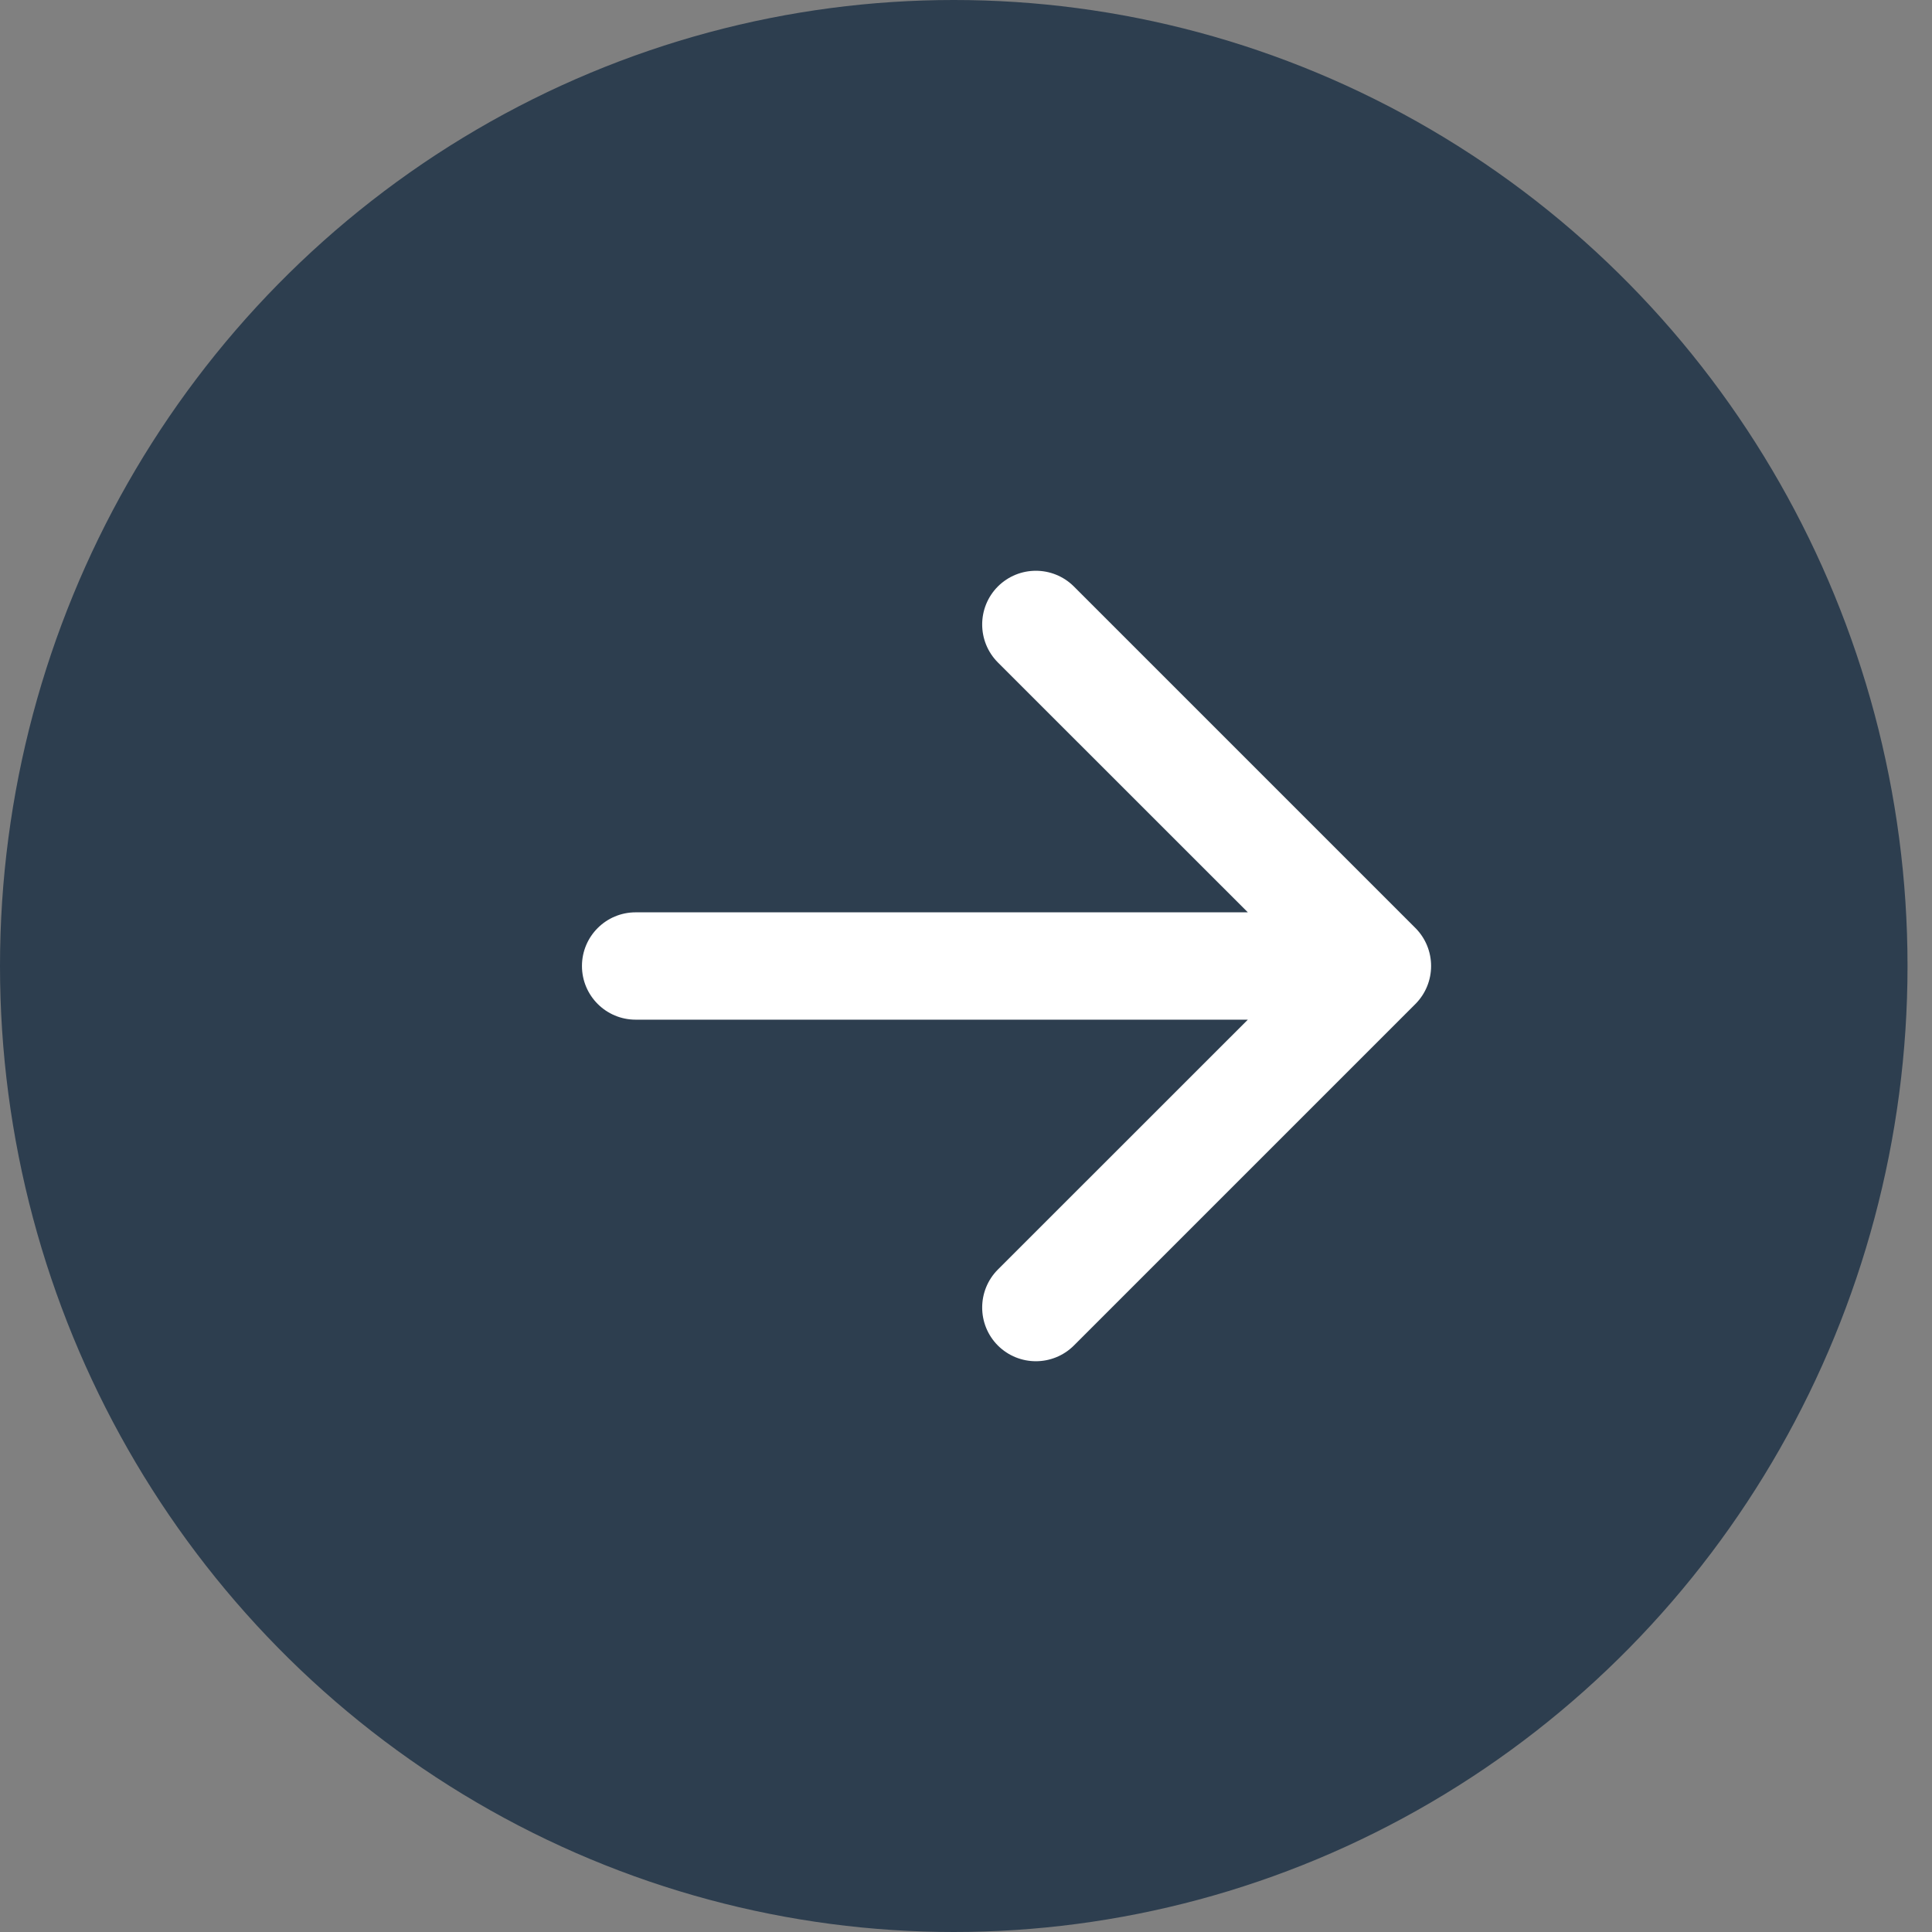
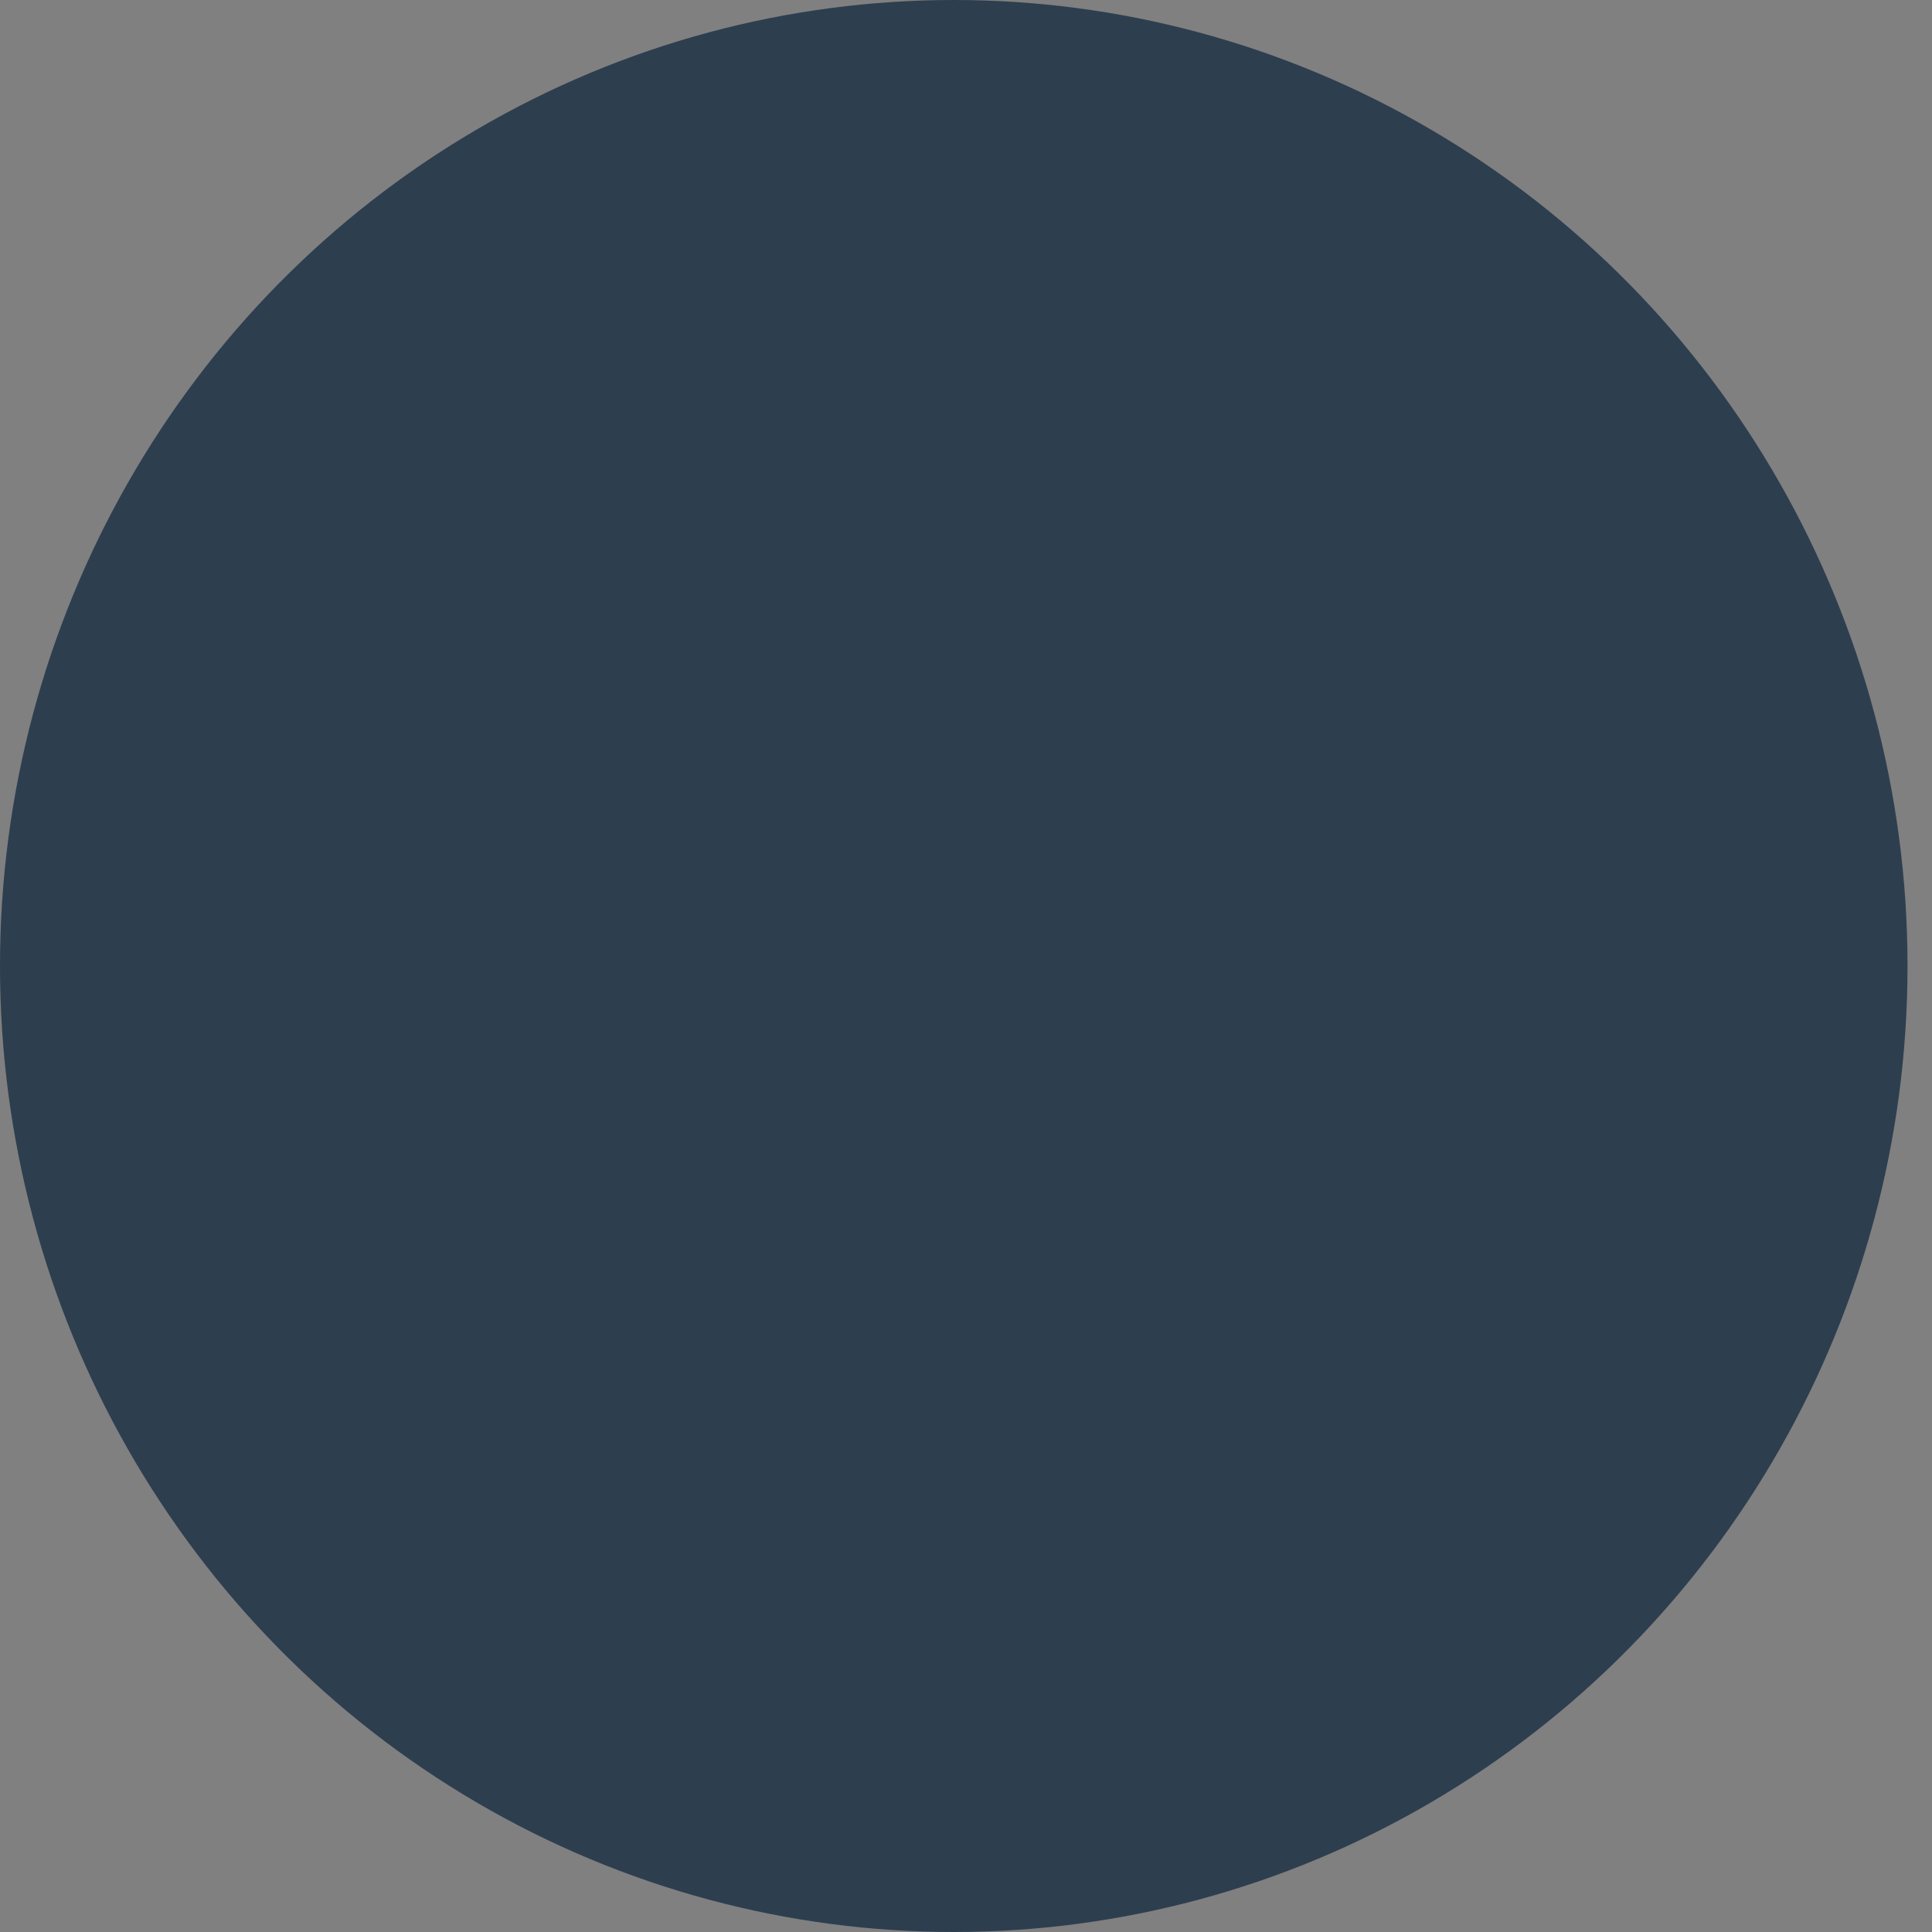
<svg xmlns="http://www.w3.org/2000/svg" width="18" height="18" viewBox="0 0 18 18" fill="none">
  <rect x="0" y="0" width="18" height="18" fill="#808080" stroke="none" />
  <ellipse cx="8.886" cy="9" rx="8.886" ry="9" fill="#2D3E4F" />
-   <path d="M5.922 8.5C5.646 8.5 5.422 8.724 5.422 9C5.422 9.276 5.646 9.5 5.922 9.5V8.5ZM13.187 9.354C13.382 9.158 13.382 8.842 13.187 8.646L10.005 5.464C9.809 5.269 9.493 5.269 9.297 5.464C9.102 5.66 9.102 5.976 9.297 6.172L12.126 9L9.297 11.828C9.102 12.024 9.102 12.34 9.297 12.536C9.493 12.731 9.809 12.731 10.005 12.536L13.187 9.354ZM5.922 9V9.5L12.833 9.5V9V8.5L5.922 8.5V9Z" fill="white" />
</svg>